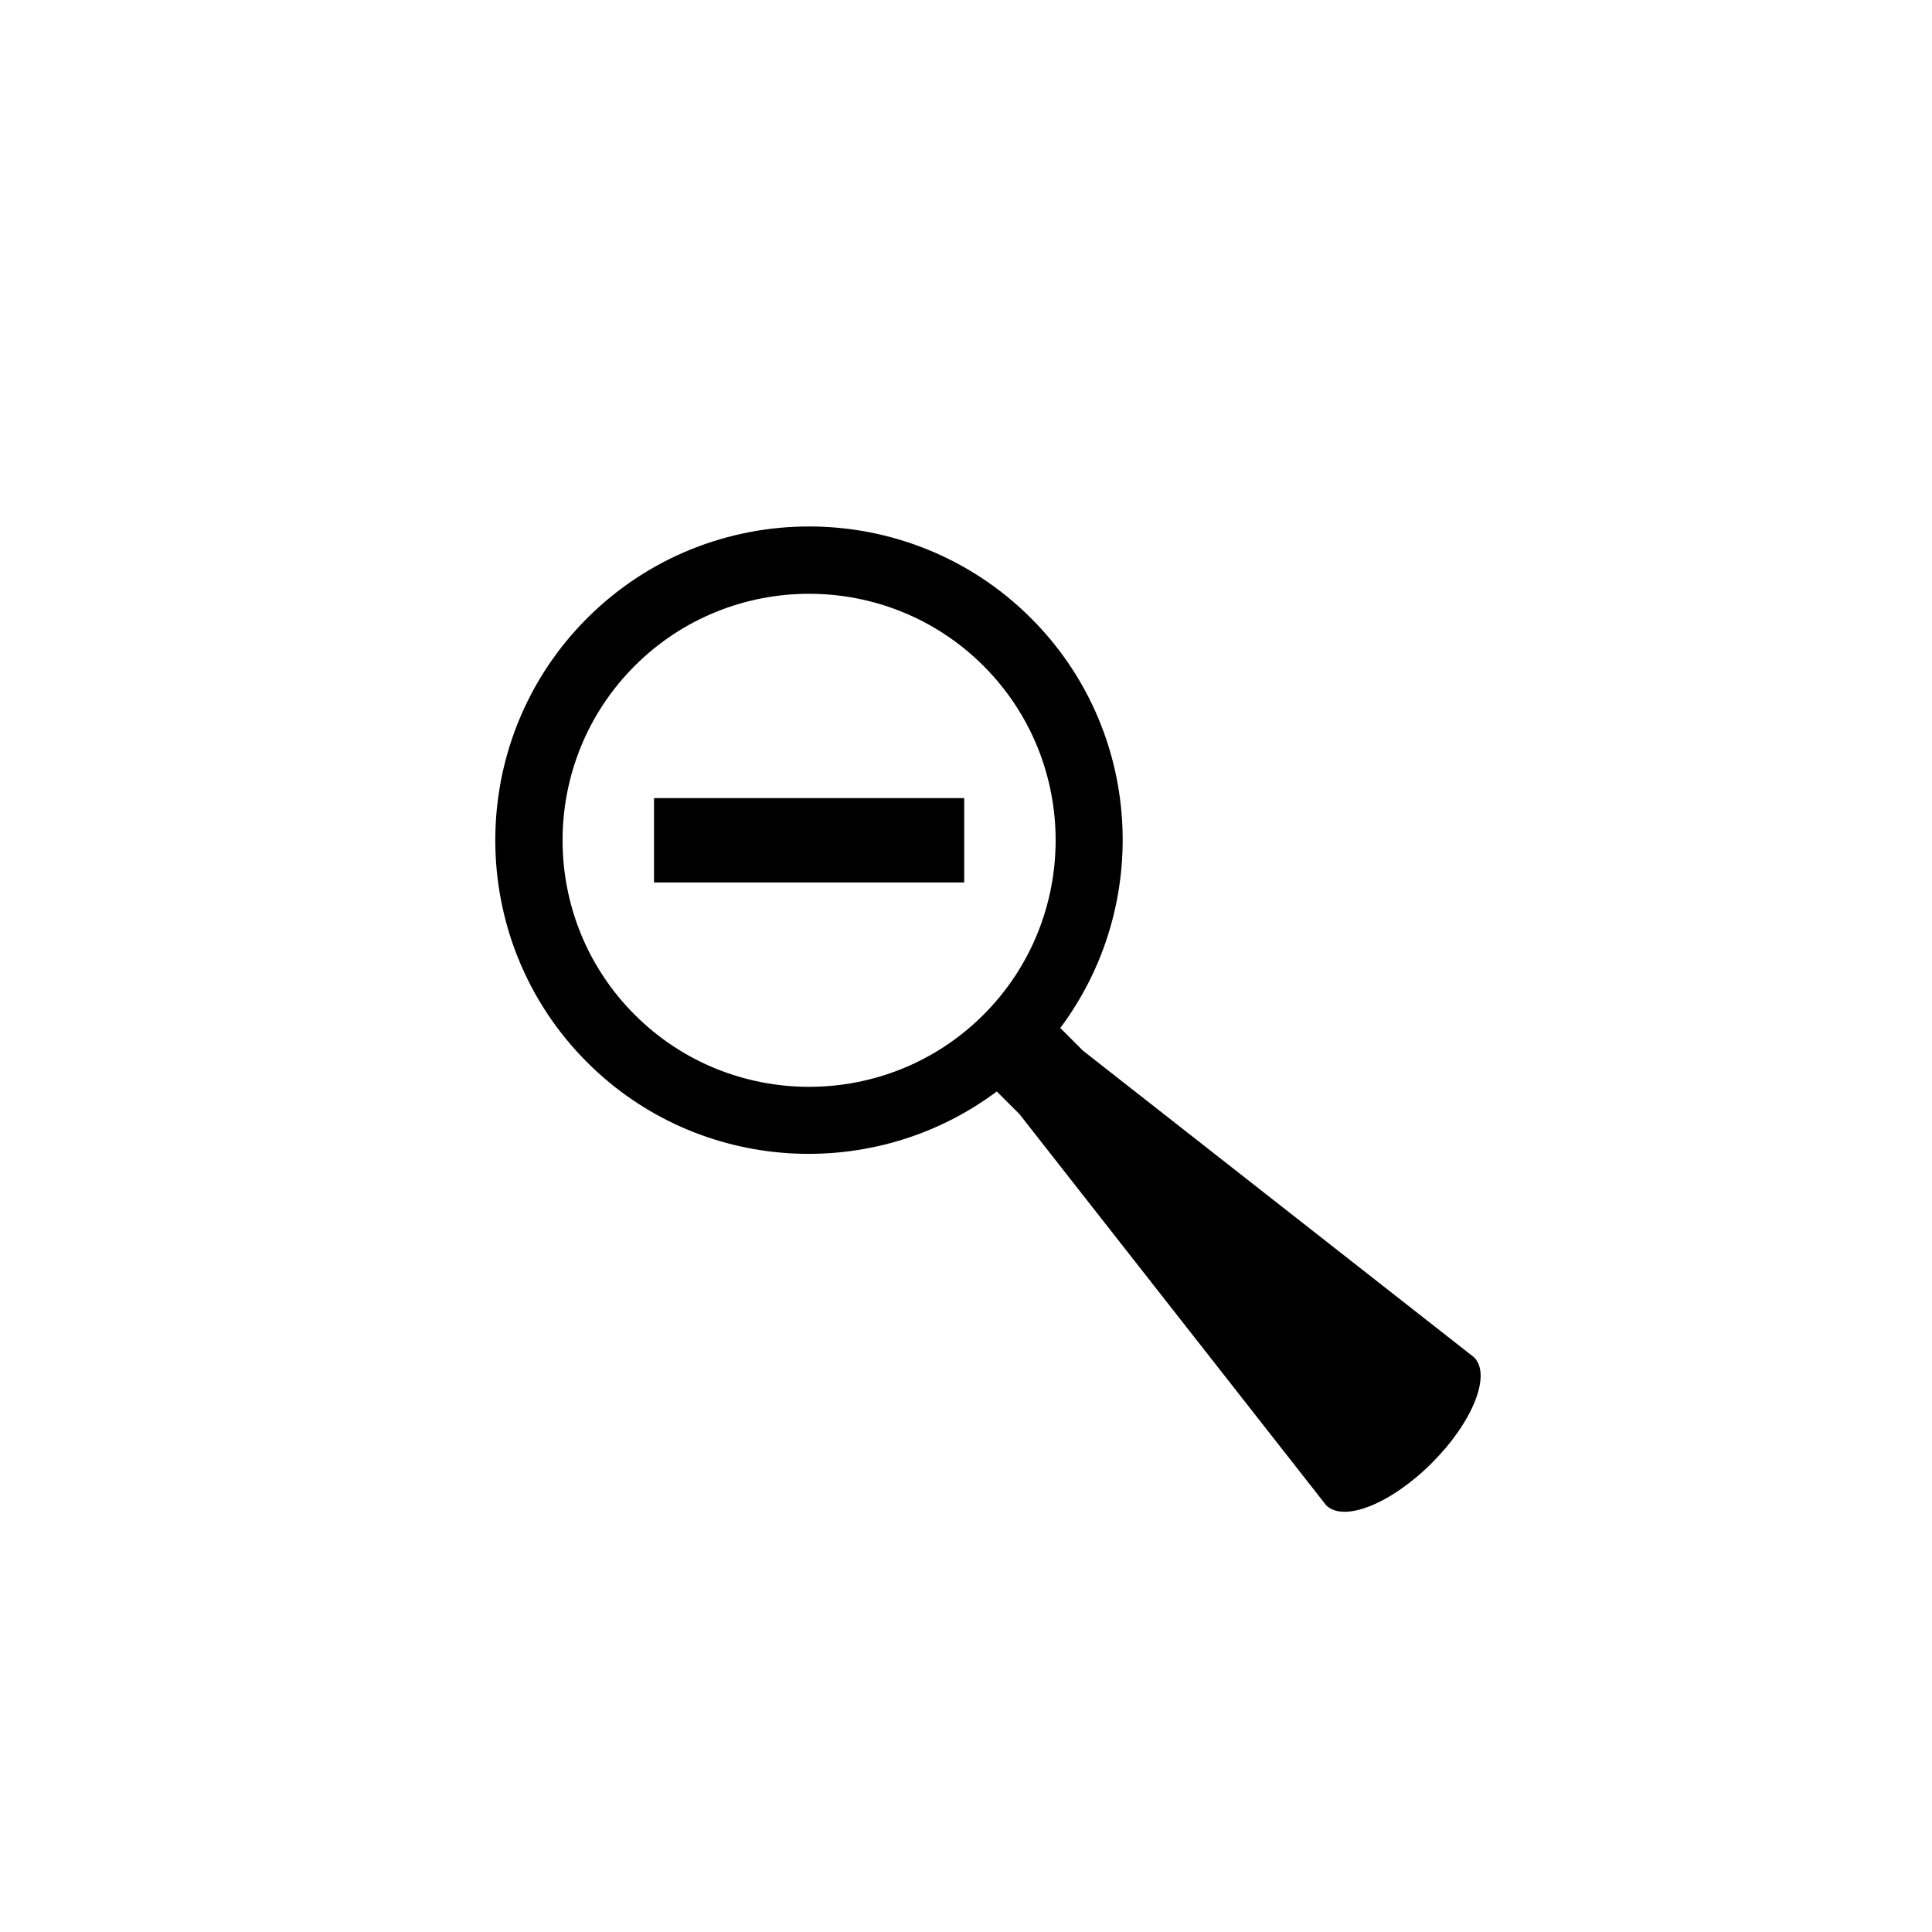
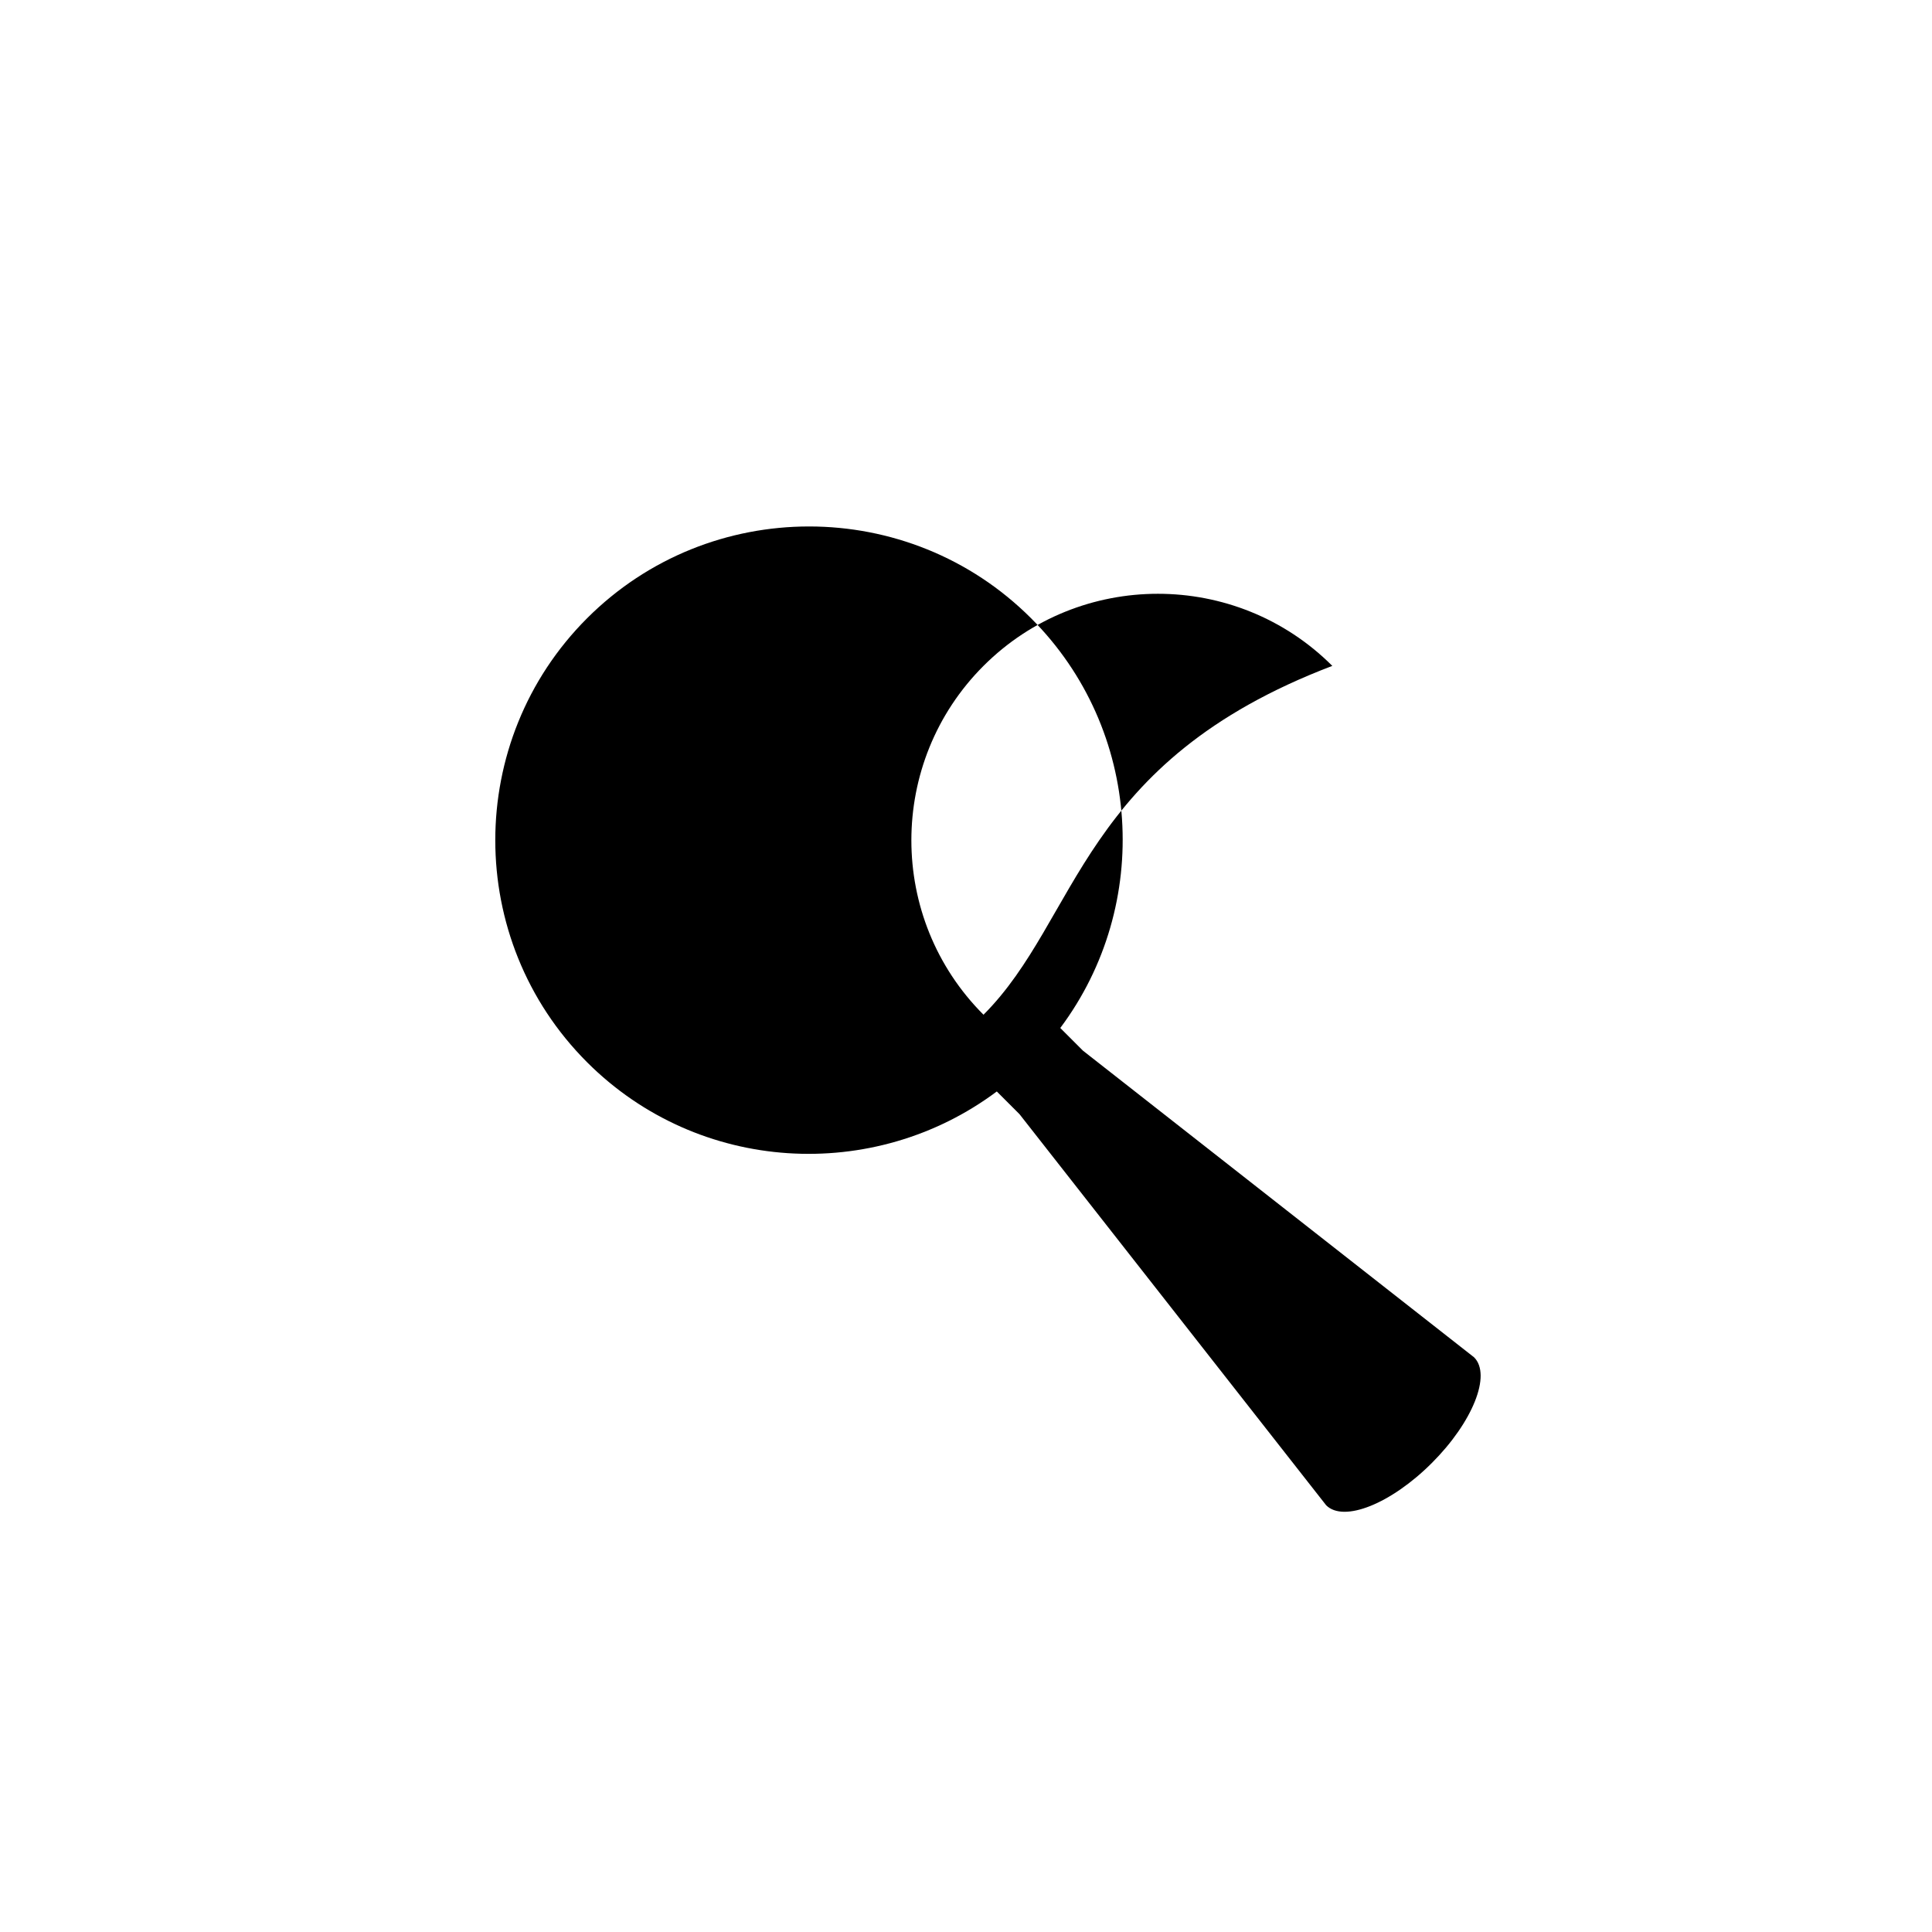
<svg xmlns="http://www.w3.org/2000/svg" version="1.1" id="Layer_1" x="0px" y="0px" width="50px" height="50px" viewBox="0 0 50 50" enable-background="new 0 0 50 50" xml:space="preserve">
  <g>
-     <path d="M38.149,35.127l-10.121-7.935l-0.588-0.588c2.379-3.18,2.132-7.716-0.756-10.604c-3.167-3.167-8.323-3.167-11.49,0   c-3.168,3.168-3.168,8.323,0,11.491c2.888,2.888,7.424,3.134,10.603,0.756l0.588,0.588l7.936,10.121   c0.453,0.453,1.679-0.037,2.736-1.095C38.113,36.806,38.604,35.581,38.149,35.127z M25.453,26.261   c-2.488,2.488-6.539,2.488-9.027,0c-2.489-2.489-2.489-6.539,0-9.028c2.488-2.488,6.539-2.488,9.027,0   C27.942,19.722,27.942,23.771,25.453,26.261z" />
-     <rect x="16.926" y="20.655" width="8.027" height="2.183" />
+     <path d="M38.149,35.127l-10.121-7.935l-0.588-0.588c2.379-3.18,2.132-7.716-0.756-10.604c-3.167-3.167-8.323-3.167-11.49,0   c-3.168,3.168-3.168,8.323,0,11.491c2.888,2.888,7.424,3.134,10.603,0.756l0.588,0.588l7.936,10.121   c0.453,0.453,1.679-0.037,2.736-1.095C38.113,36.806,38.604,35.581,38.149,35.127z M25.453,26.261   c-2.489-2.489-2.489-6.539,0-9.028c2.488-2.488,6.539-2.488,9.027,0   C27.942,19.722,27.942,23.771,25.453,26.261z" />
  </g>
</svg>